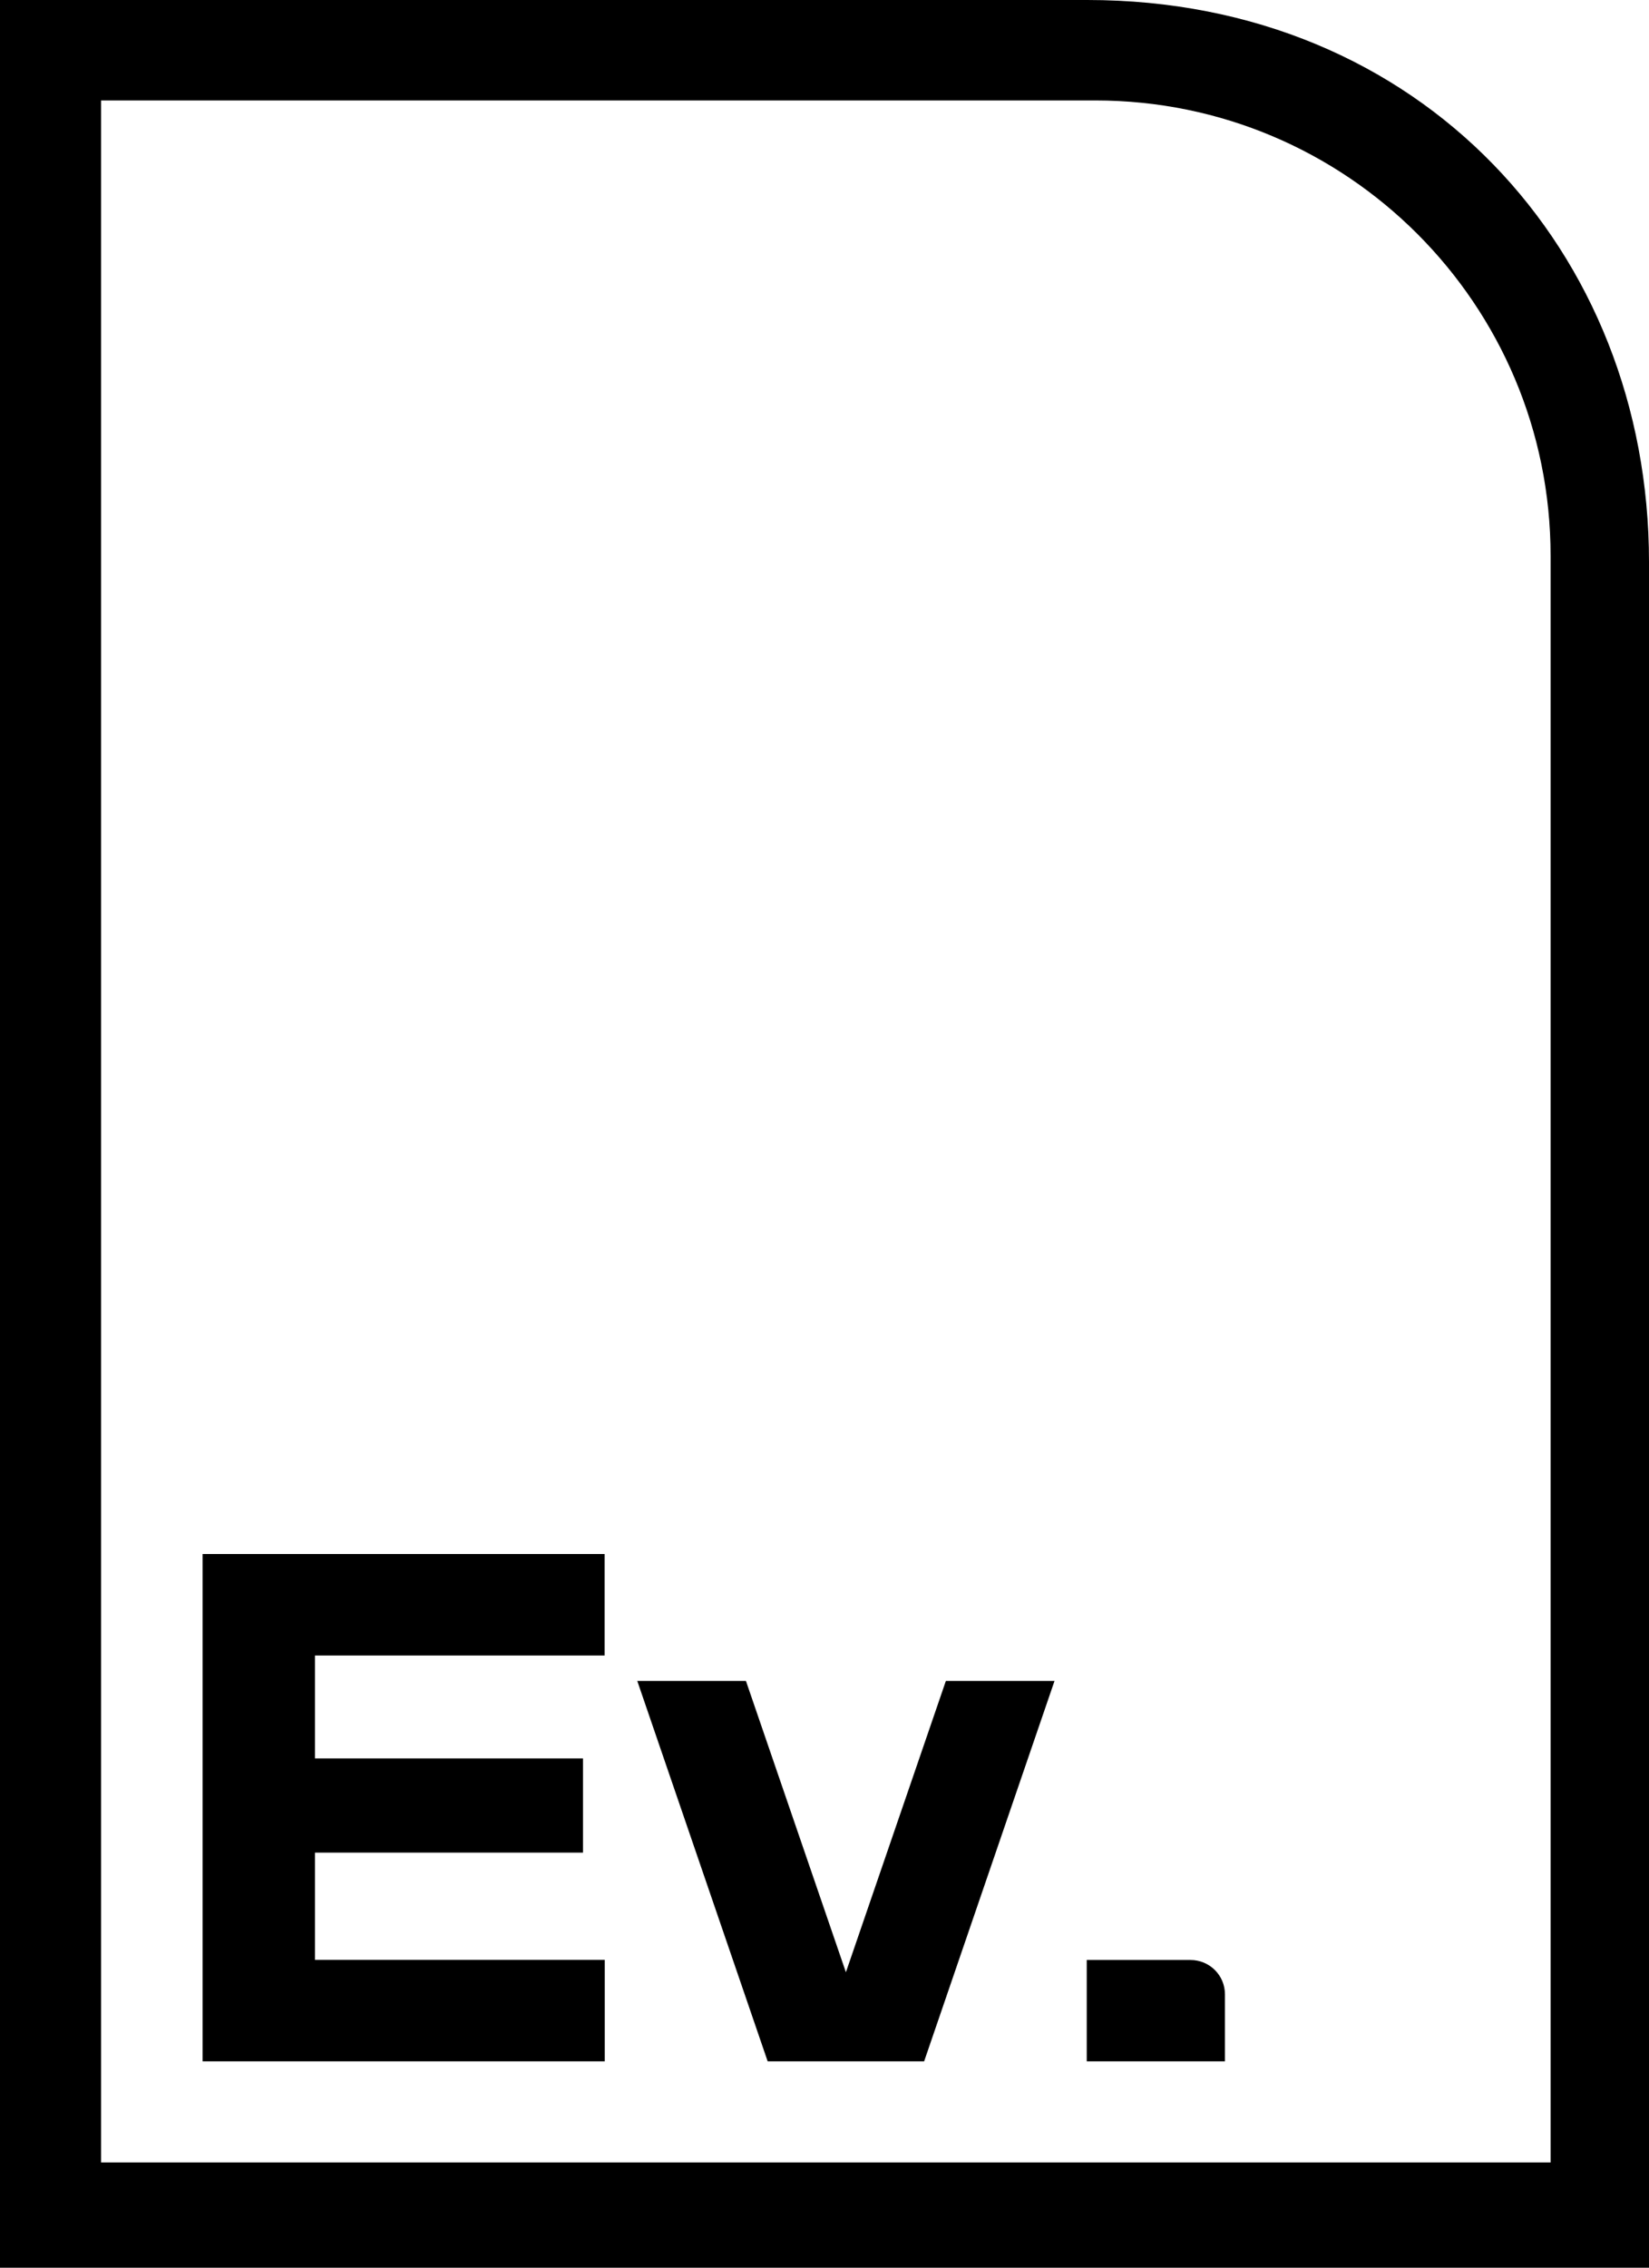
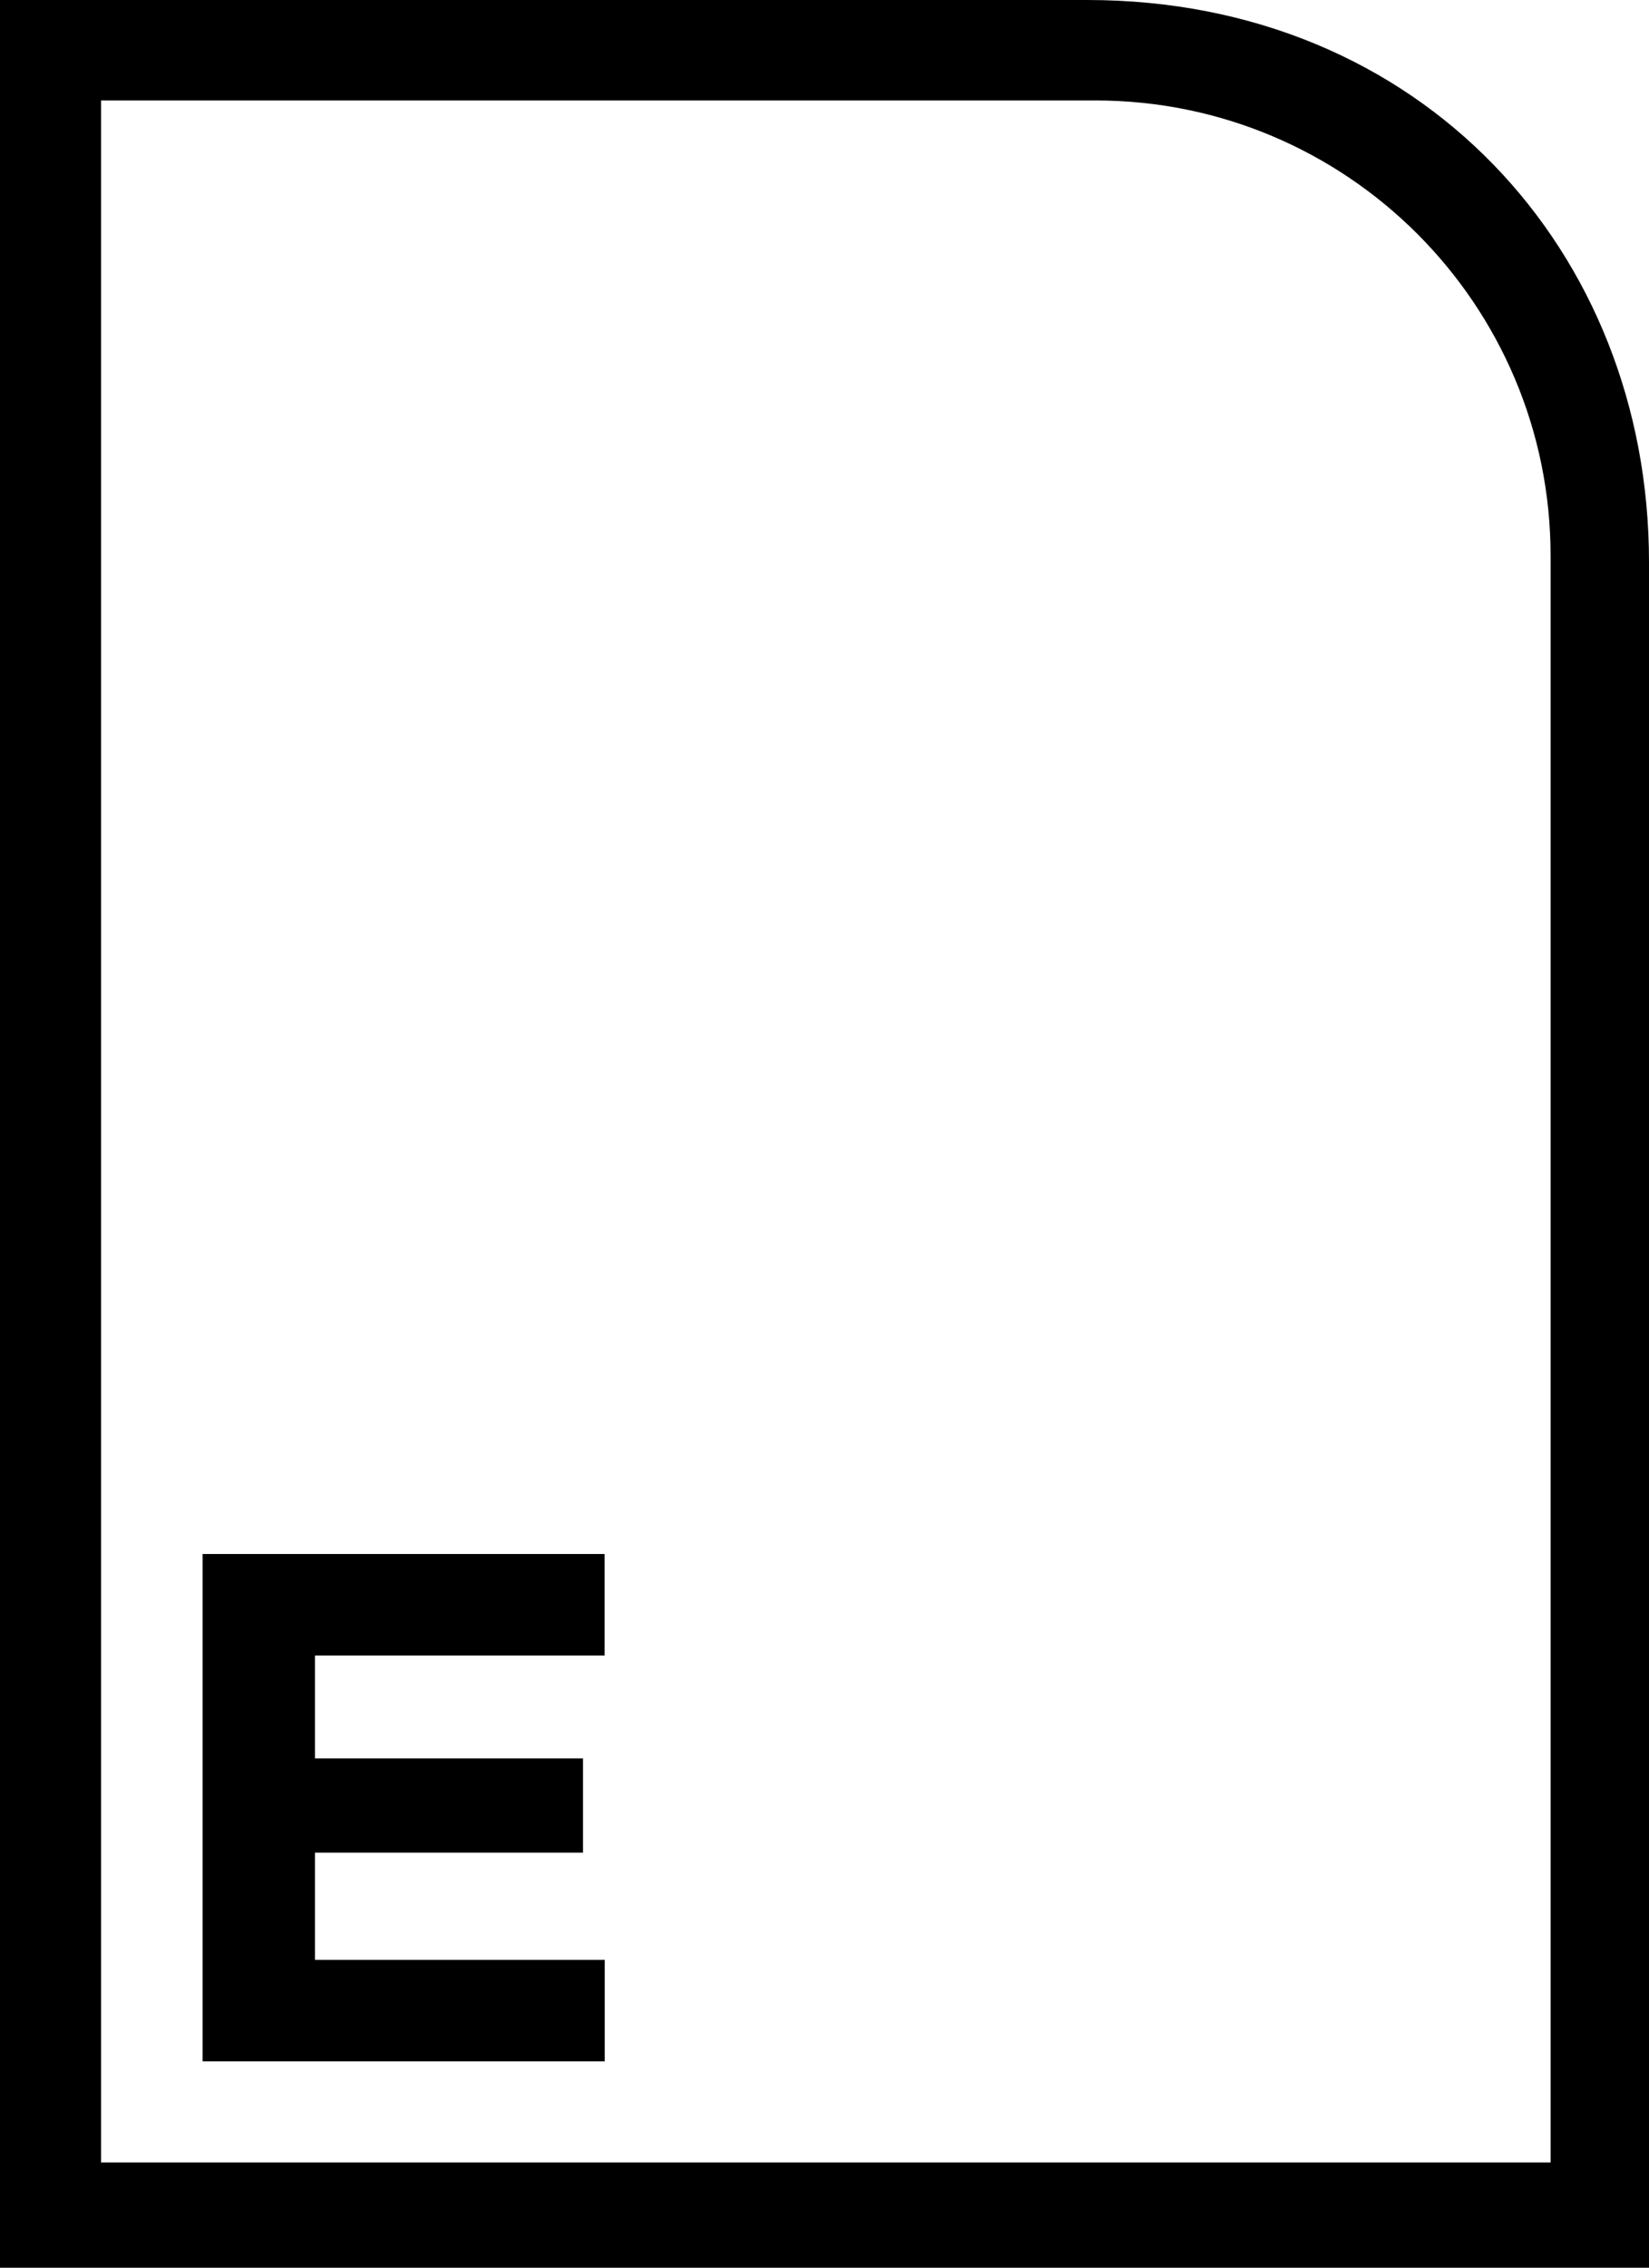
<svg xmlns="http://www.w3.org/2000/svg" version="1.1" id="Layer_1" x="0px" y="0px" viewBox="0 0 1479.6 2033.9" style="enable-background:new 0 0 1479.6 2033.9;" xml:space="preserve">
  <g>
-     <path d="M975.6,0H182.3h-2H0v474.5l0,24.1v1535.3h1479.6V504C1479.6,225.6,1275.3,0,975.6,0z M1391.3,1939.5H90.7V90.1h892.2   c225.6,0,408.4,182.9,408.4,408.4V1939.5z" />
+     <path d="M975.6,0h-2H0v474.5l0,24.1v1535.3h1479.6V504C1479.6,225.6,1275.3,0,975.6,0z M1391.3,1939.5H90.7V90.1h892.2   c225.6,0,408.4,182.9,408.4,408.4V1939.5z" />
  </g>
  <path d="M282.6,1484.8v92.3h240.5v84.5H282.6v96.2h260v91H181.8v-455h360.7v91H282.6z" />
-   <path d="M946.2,1507.6l-117,341.2H688.8l-117-341.2h97.5l89.7,261.3l89.7-261.3H946.2z" />
  <g>
-     <path d="M1068.2,1757.9h-93.1v90.9h124v-60C1099.2,1771.7,1085.3,1757.9,1068.2,1757.9z" />
-   </g>
+     </g>
</svg>